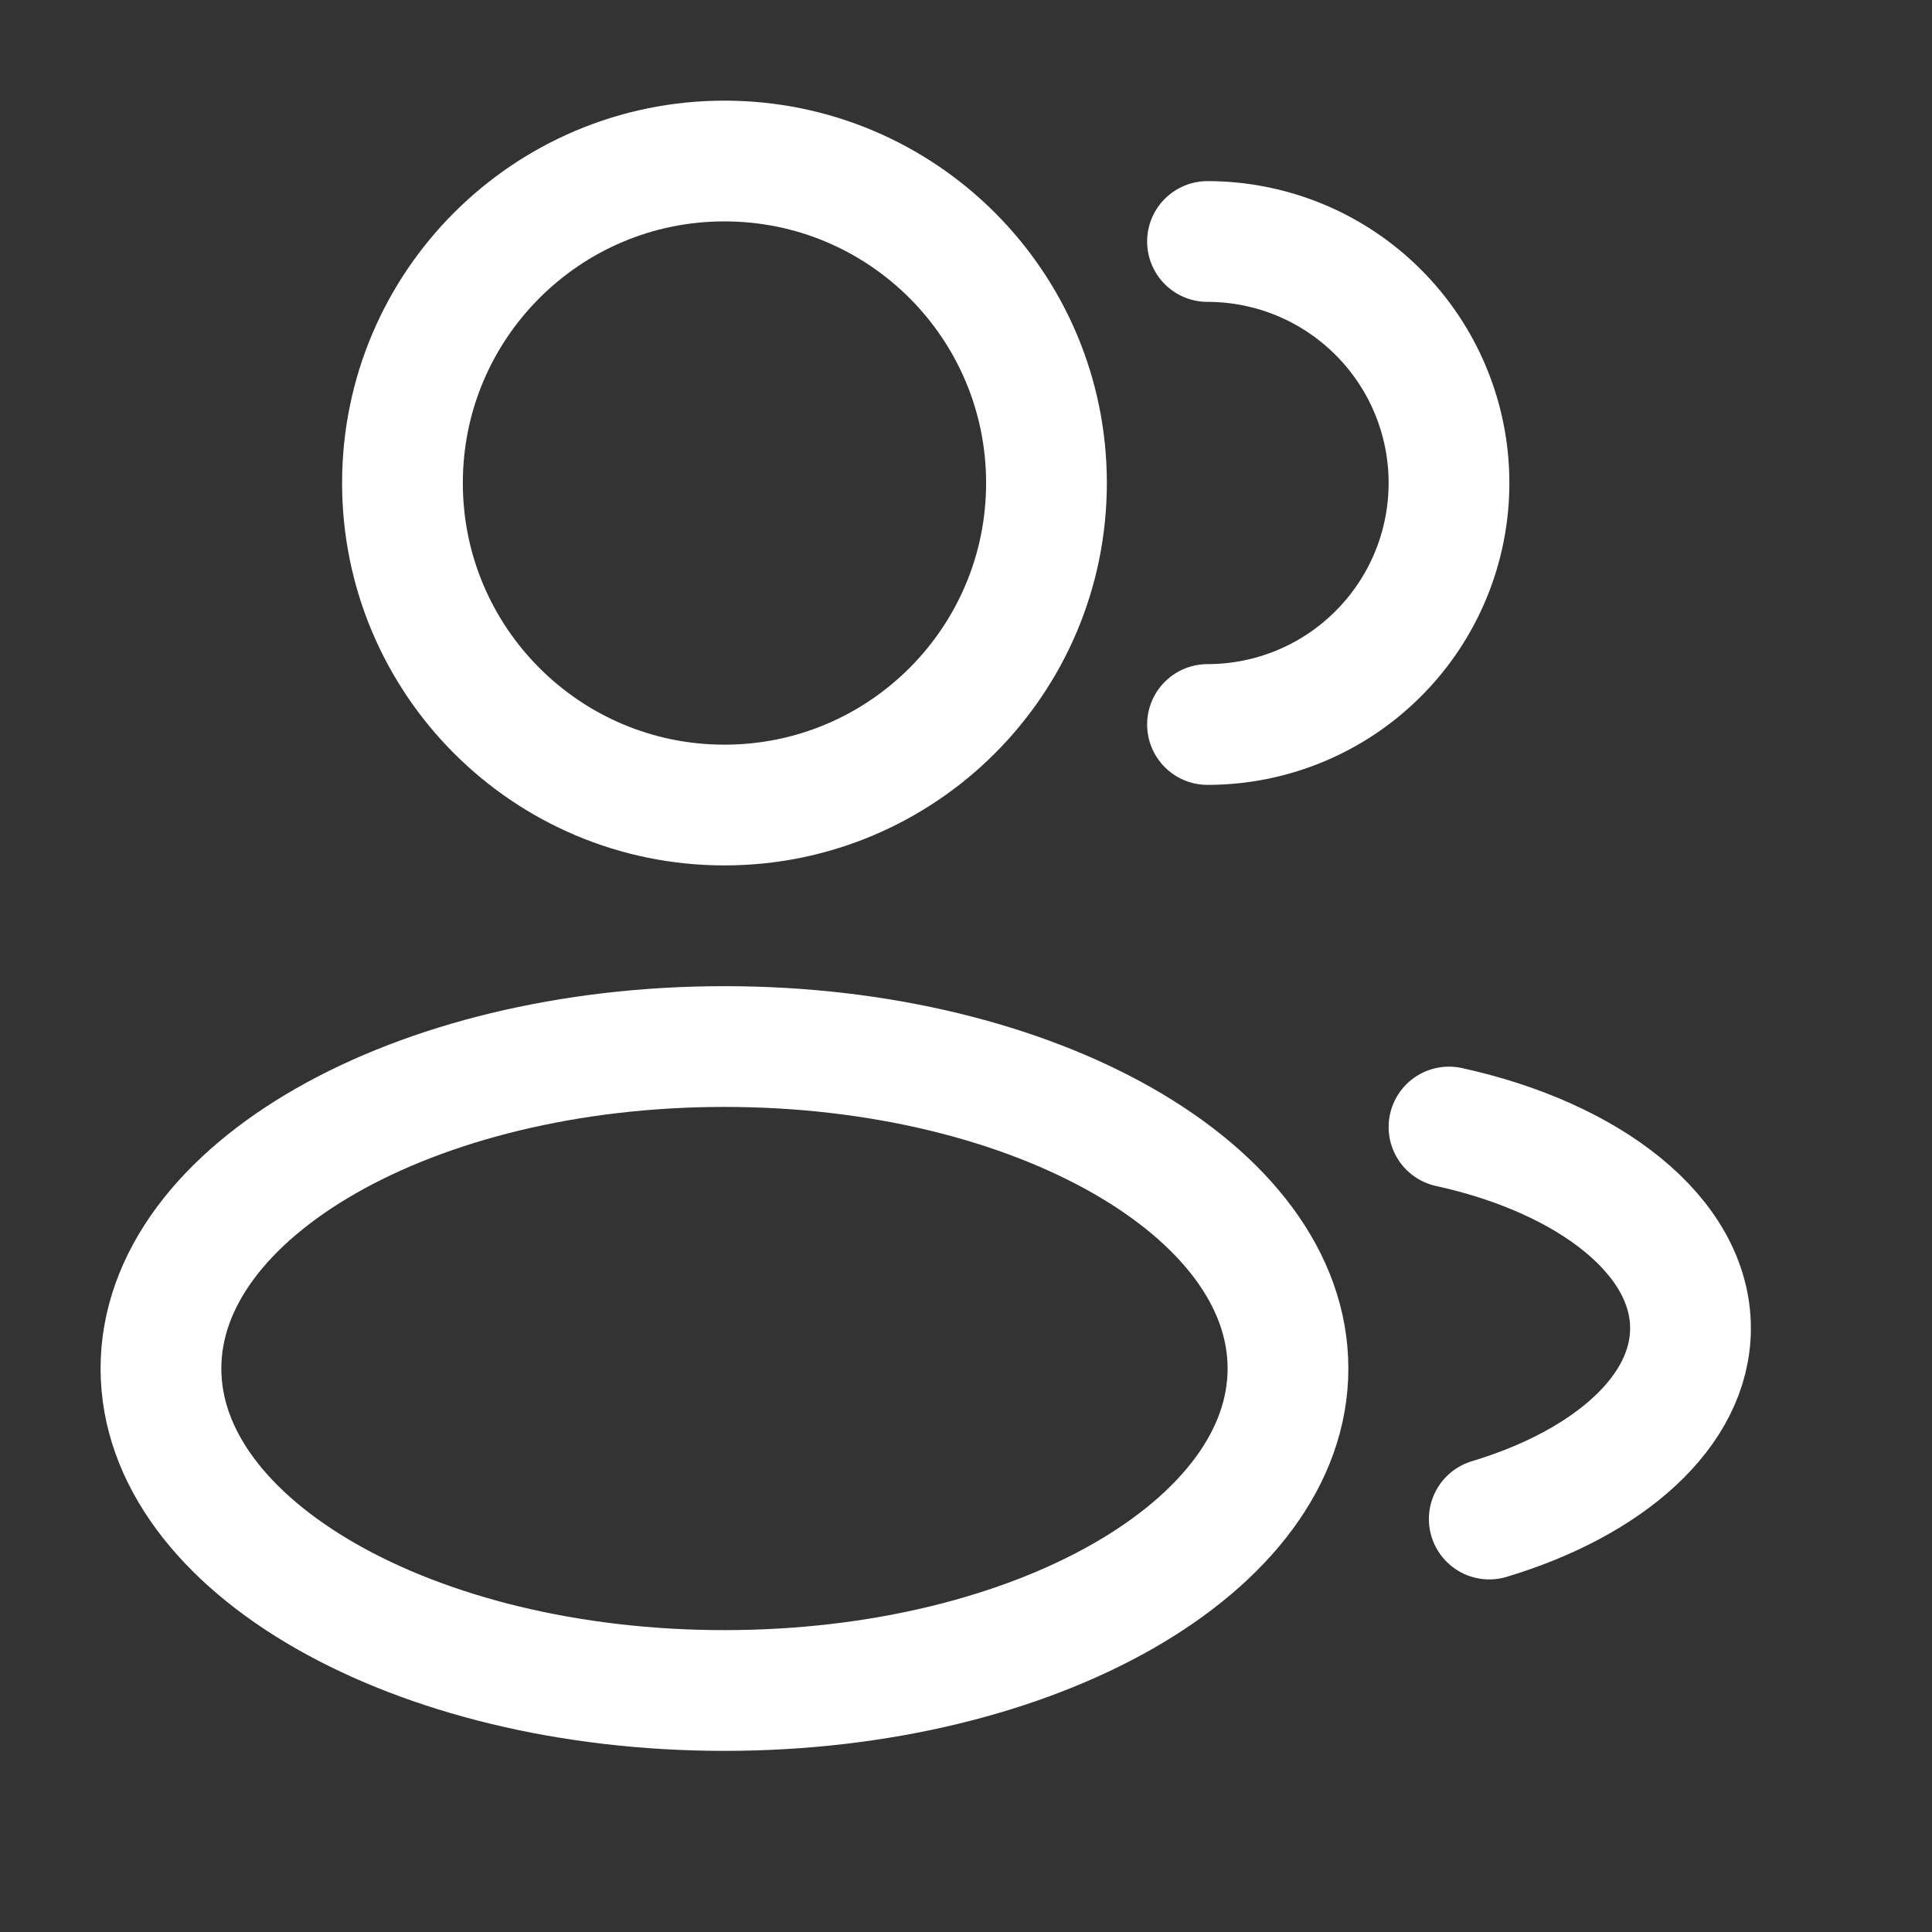
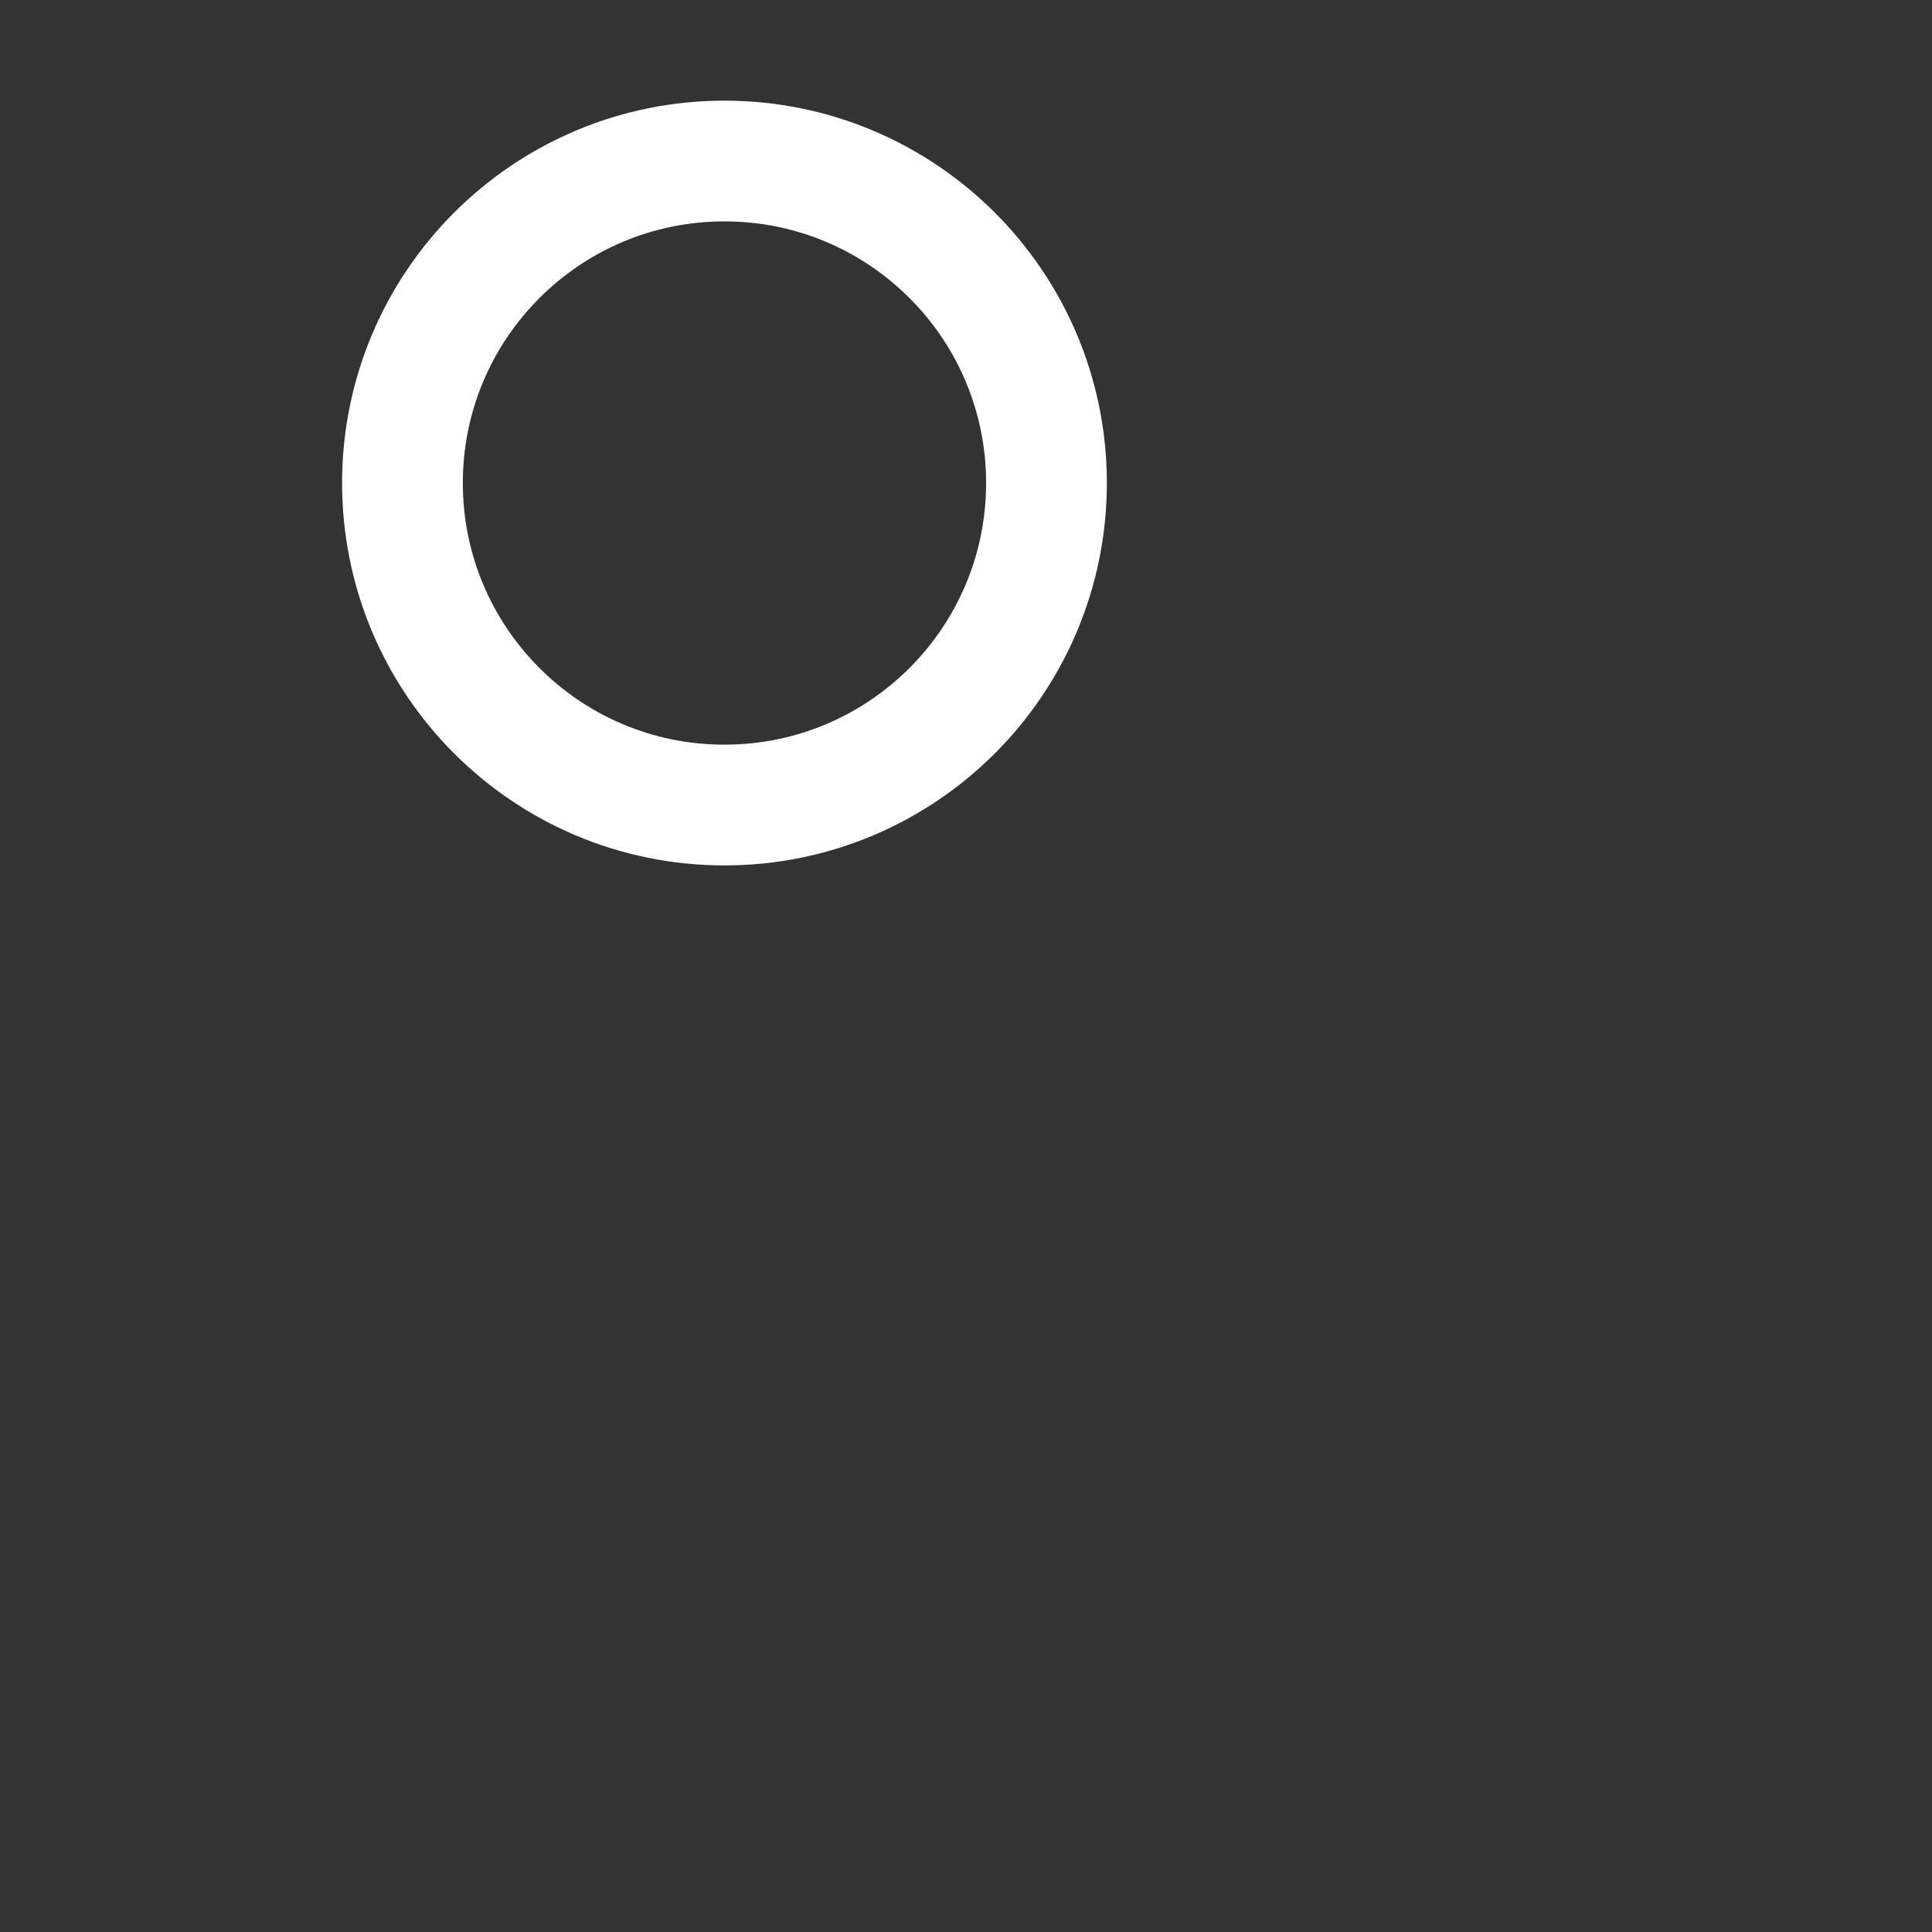
<svg xmlns="http://www.w3.org/2000/svg" width="32" height="32" viewBox="0 0 32 32" fill="none">
  <rect x="0" y="0" width="32" height="32" fill="#333333" stroke="none" />
  <path d="M11.999 13.334C14.945 13.334 17.333 10.946 17.333 8C17.333 5.055 14.945 2.667 11.999 2.667C9.054 2.667 6.666 5.055 6.666 8C6.666 10.946 9.054 13.334 11.999 13.334Z" stroke="white" stroke-width="2" />
-   <path d="M20 12C21.061 12 22.078 11.579 22.828 10.828C23.579 10.078 24 9.061 24 8C24 6.939 23.579 5.922 22.828 5.172C22.078 4.421 21.061 4 20 4" stroke="white" stroke-width="2" stroke-linecap="round" />
-   <path d="M11.999 28C17.154 28 21.333 25.612 21.333 22.667C21.333 19.721 17.154 17.334 11.999 17.334C6.845 17.334 2.666 19.721 2.666 22.667C2.666 25.612 6.845 28 11.999 28Z" stroke="white" stroke-width="2" />
-   <path d="M24 18.667C26.339 19.18 28 20.479 28 22C28 23.374 26.648 24.564 24.667 25.16" stroke="white" stroke-width="2" stroke-linecap="round" />
</svg>